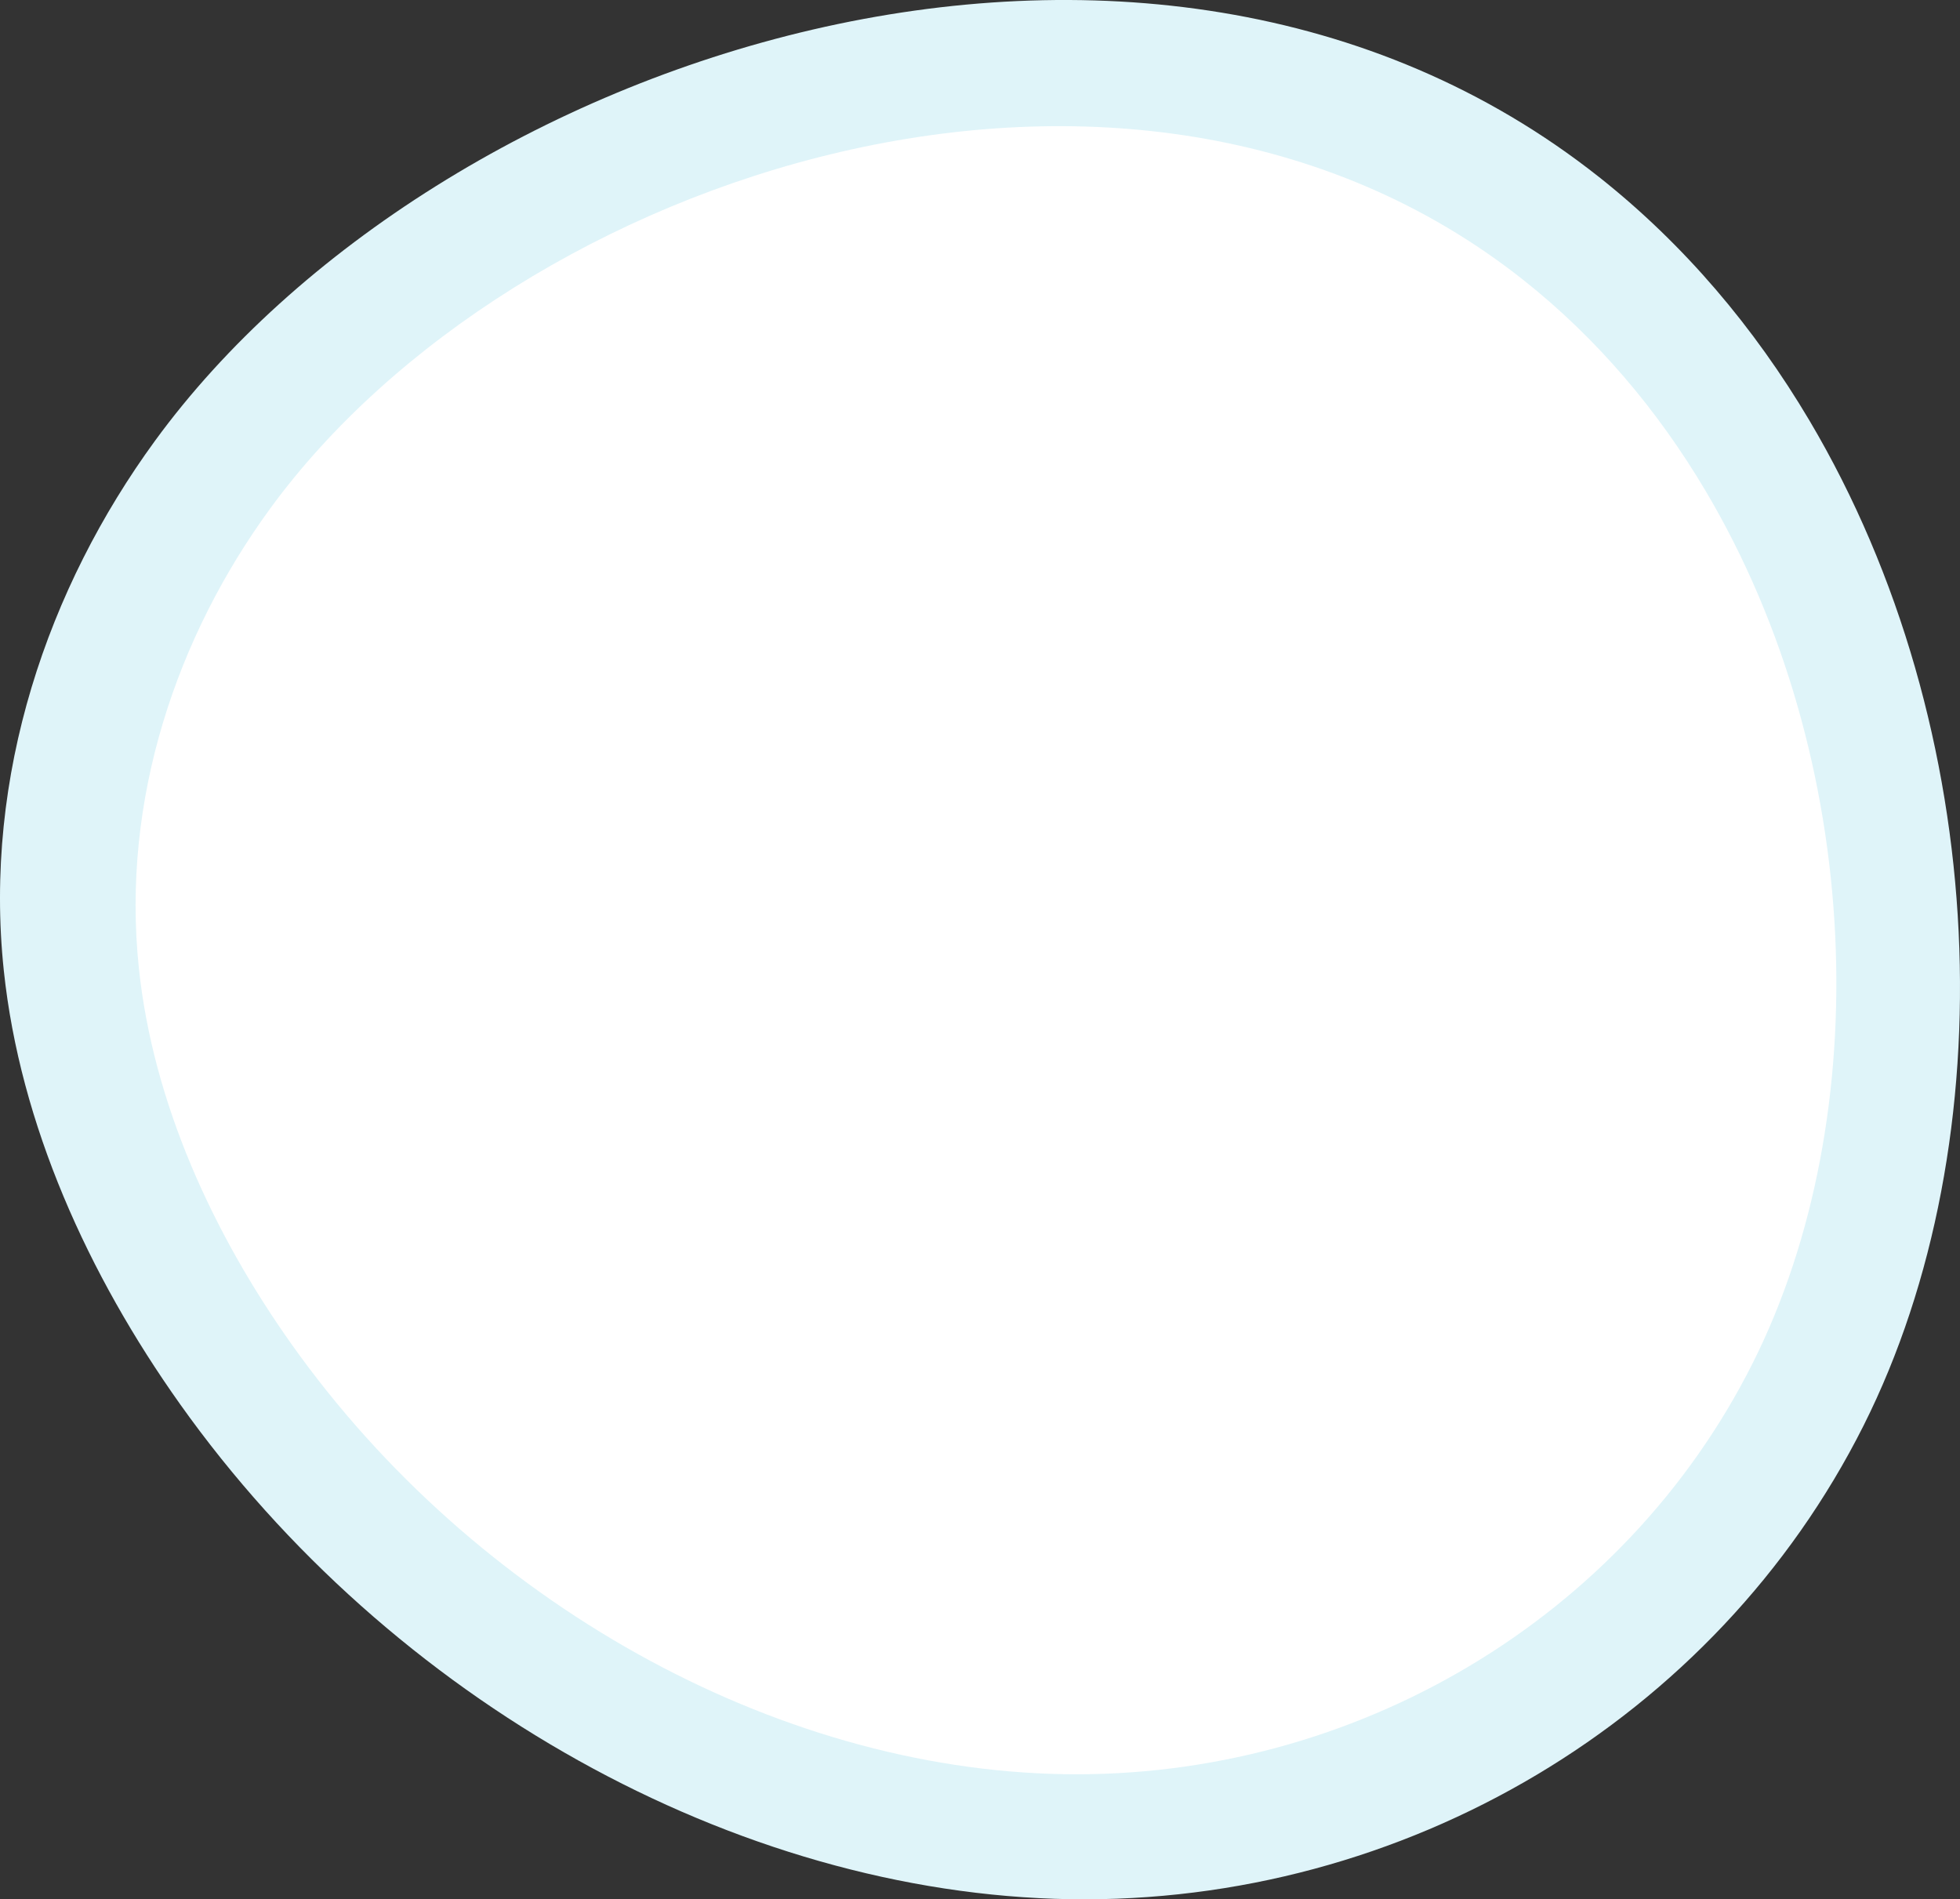
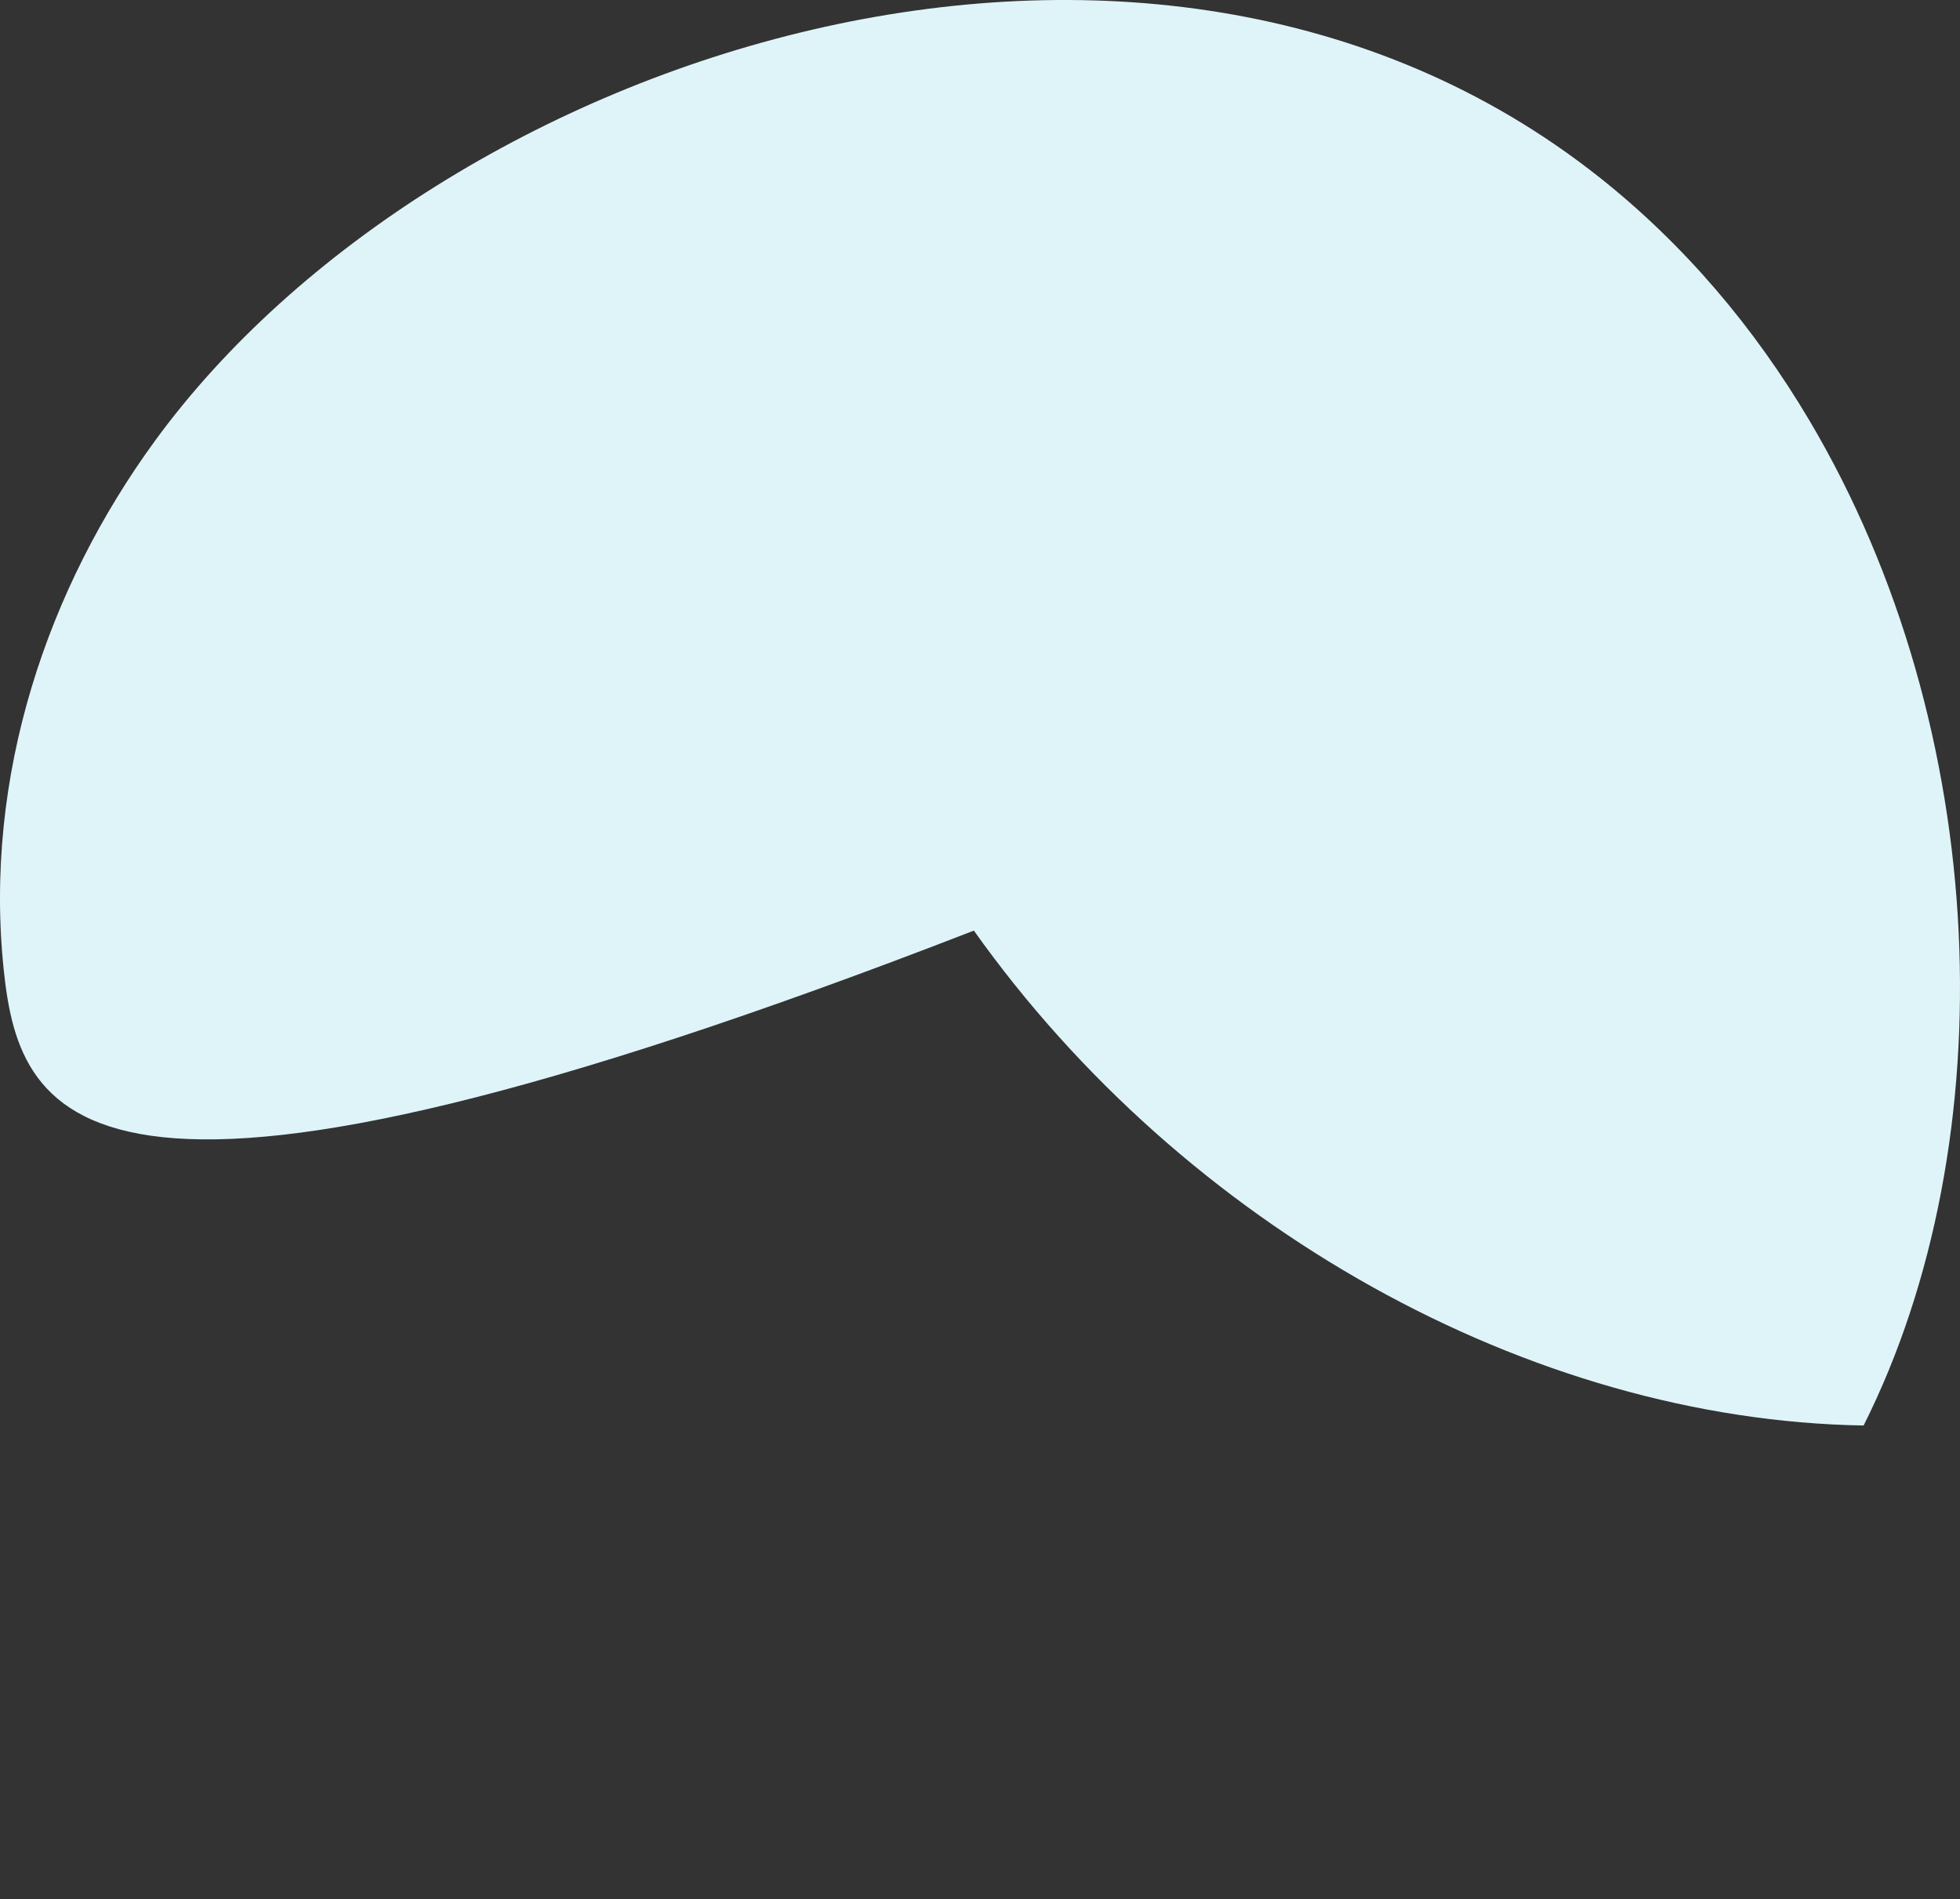
<svg xmlns="http://www.w3.org/2000/svg" version="1.1" id="レイヤー_1" x="0px" y="0px" width="268.536px" height="260.201px" viewBox="0 0 268.536 260.201" style="enable-background:new 0 0 268.536 260.201;" xml:space="preserve">
  <rect x="0" y="0" width="268.536" height="260.201" fill="#333333" stroke="none" />
  <g>
-     <path style="fill:#DFF4F9;" d="M247.893,57.585c25.043,42.238,27.029,98.682,7.436,137.705c-20.274,40.379-62.977,65.644-108.743,64.894   c-45.766-0.75-93.098-27.272-121.902-67.8C12.051,174.609,2.746,154.012,0.523,132.98c-2.828-26.754,6.052-52.503,20.715-72.594   c38.637-52.94,135.758-85.238,197.833-36.14C230.782,33.509,240.376,44.908,247.893,57.585z" />
+     <path style="fill:#DFF4F9;" d="M247.893,57.585c25.043,42.238,27.029,98.682,7.436,137.705c-45.766-0.75-93.098-27.272-121.902-67.8C12.051,174.609,2.746,154.012,0.523,132.98c-2.828-26.754,6.052-52.503,20.715-72.594   c38.637-52.94,135.758-85.238,197.833-36.14C230.782,33.509,240.376,44.908,247.893,57.585z" />
  </g>
-   <path style="fill:#FFFFFF;" d="M233.683,67.254c21.73,36.651,23.454,85.63,6.452,119.492c-17.592,35.039-54.647,56.962-94.36,56.311  c-39.713-0.651-80.785-23.665-105.779-58.832C29.034,168.8,20.96,150.927,19.031,132.677c-2.454-23.216,5.251-45.559,17.975-62.992  c33.527-45.938,117.802-73.964,171.667-31.36C218.836,46.362,227.161,56.253,233.683,67.254z" />
</svg>